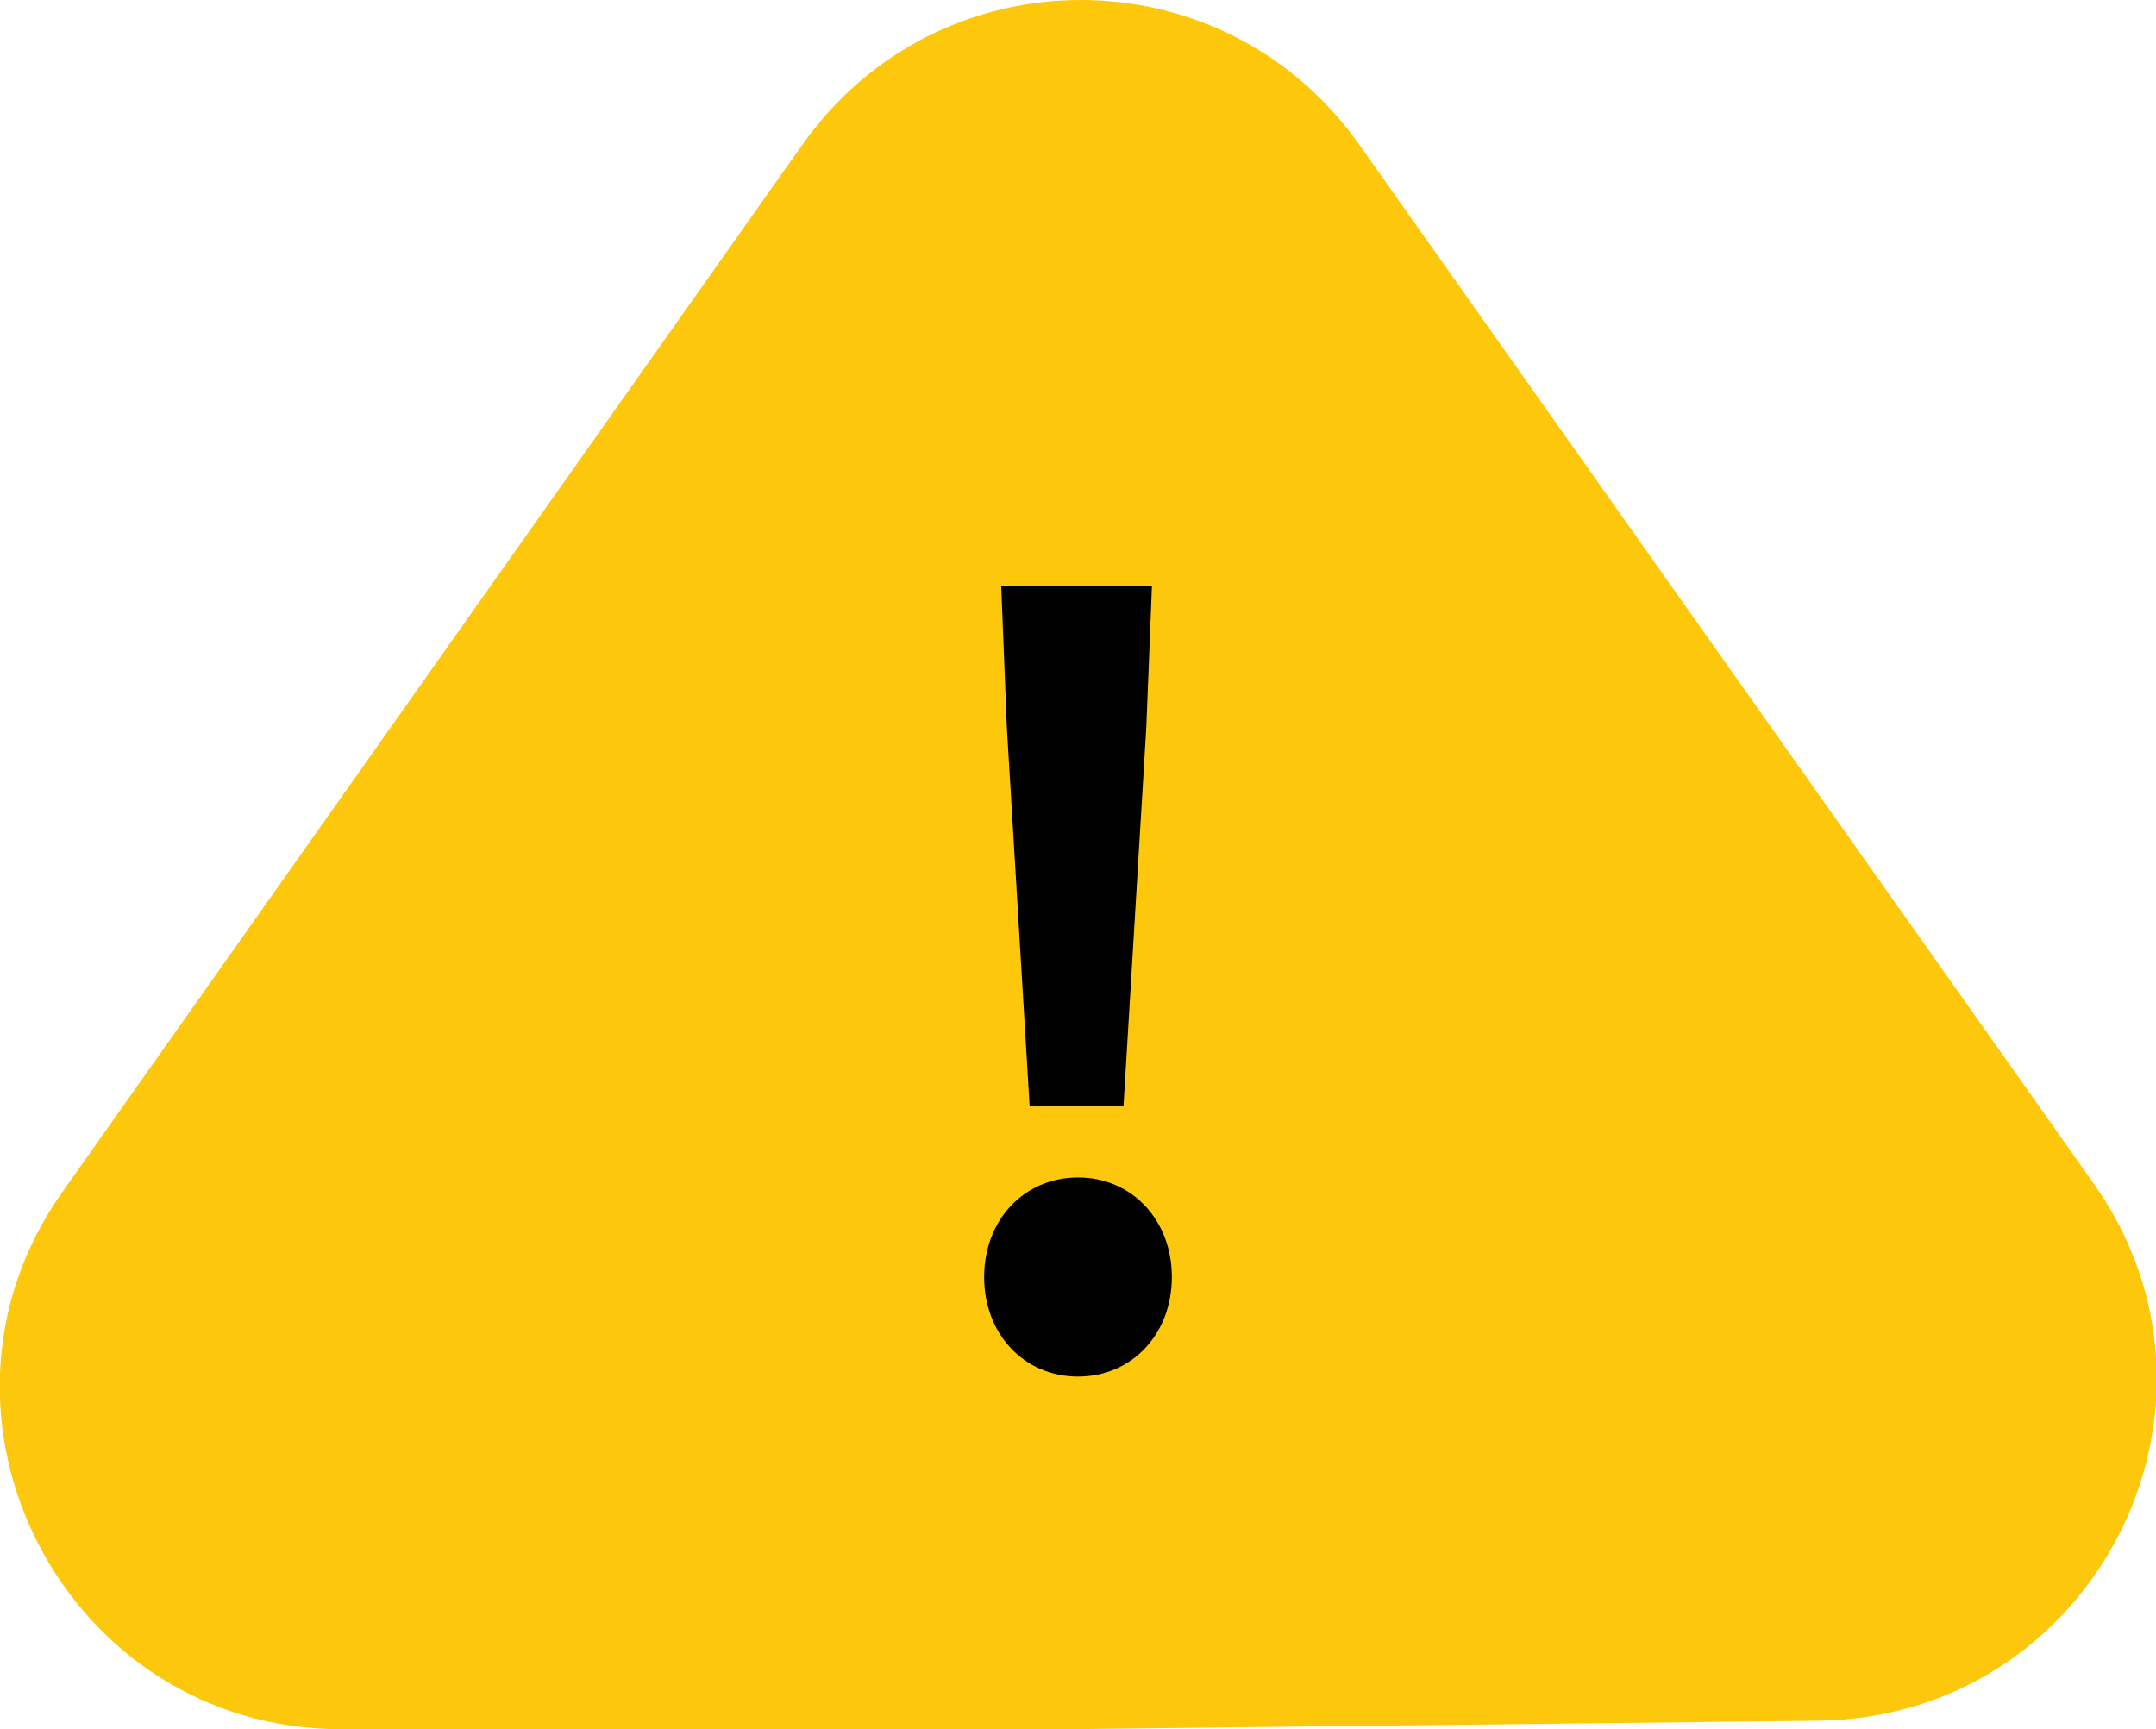
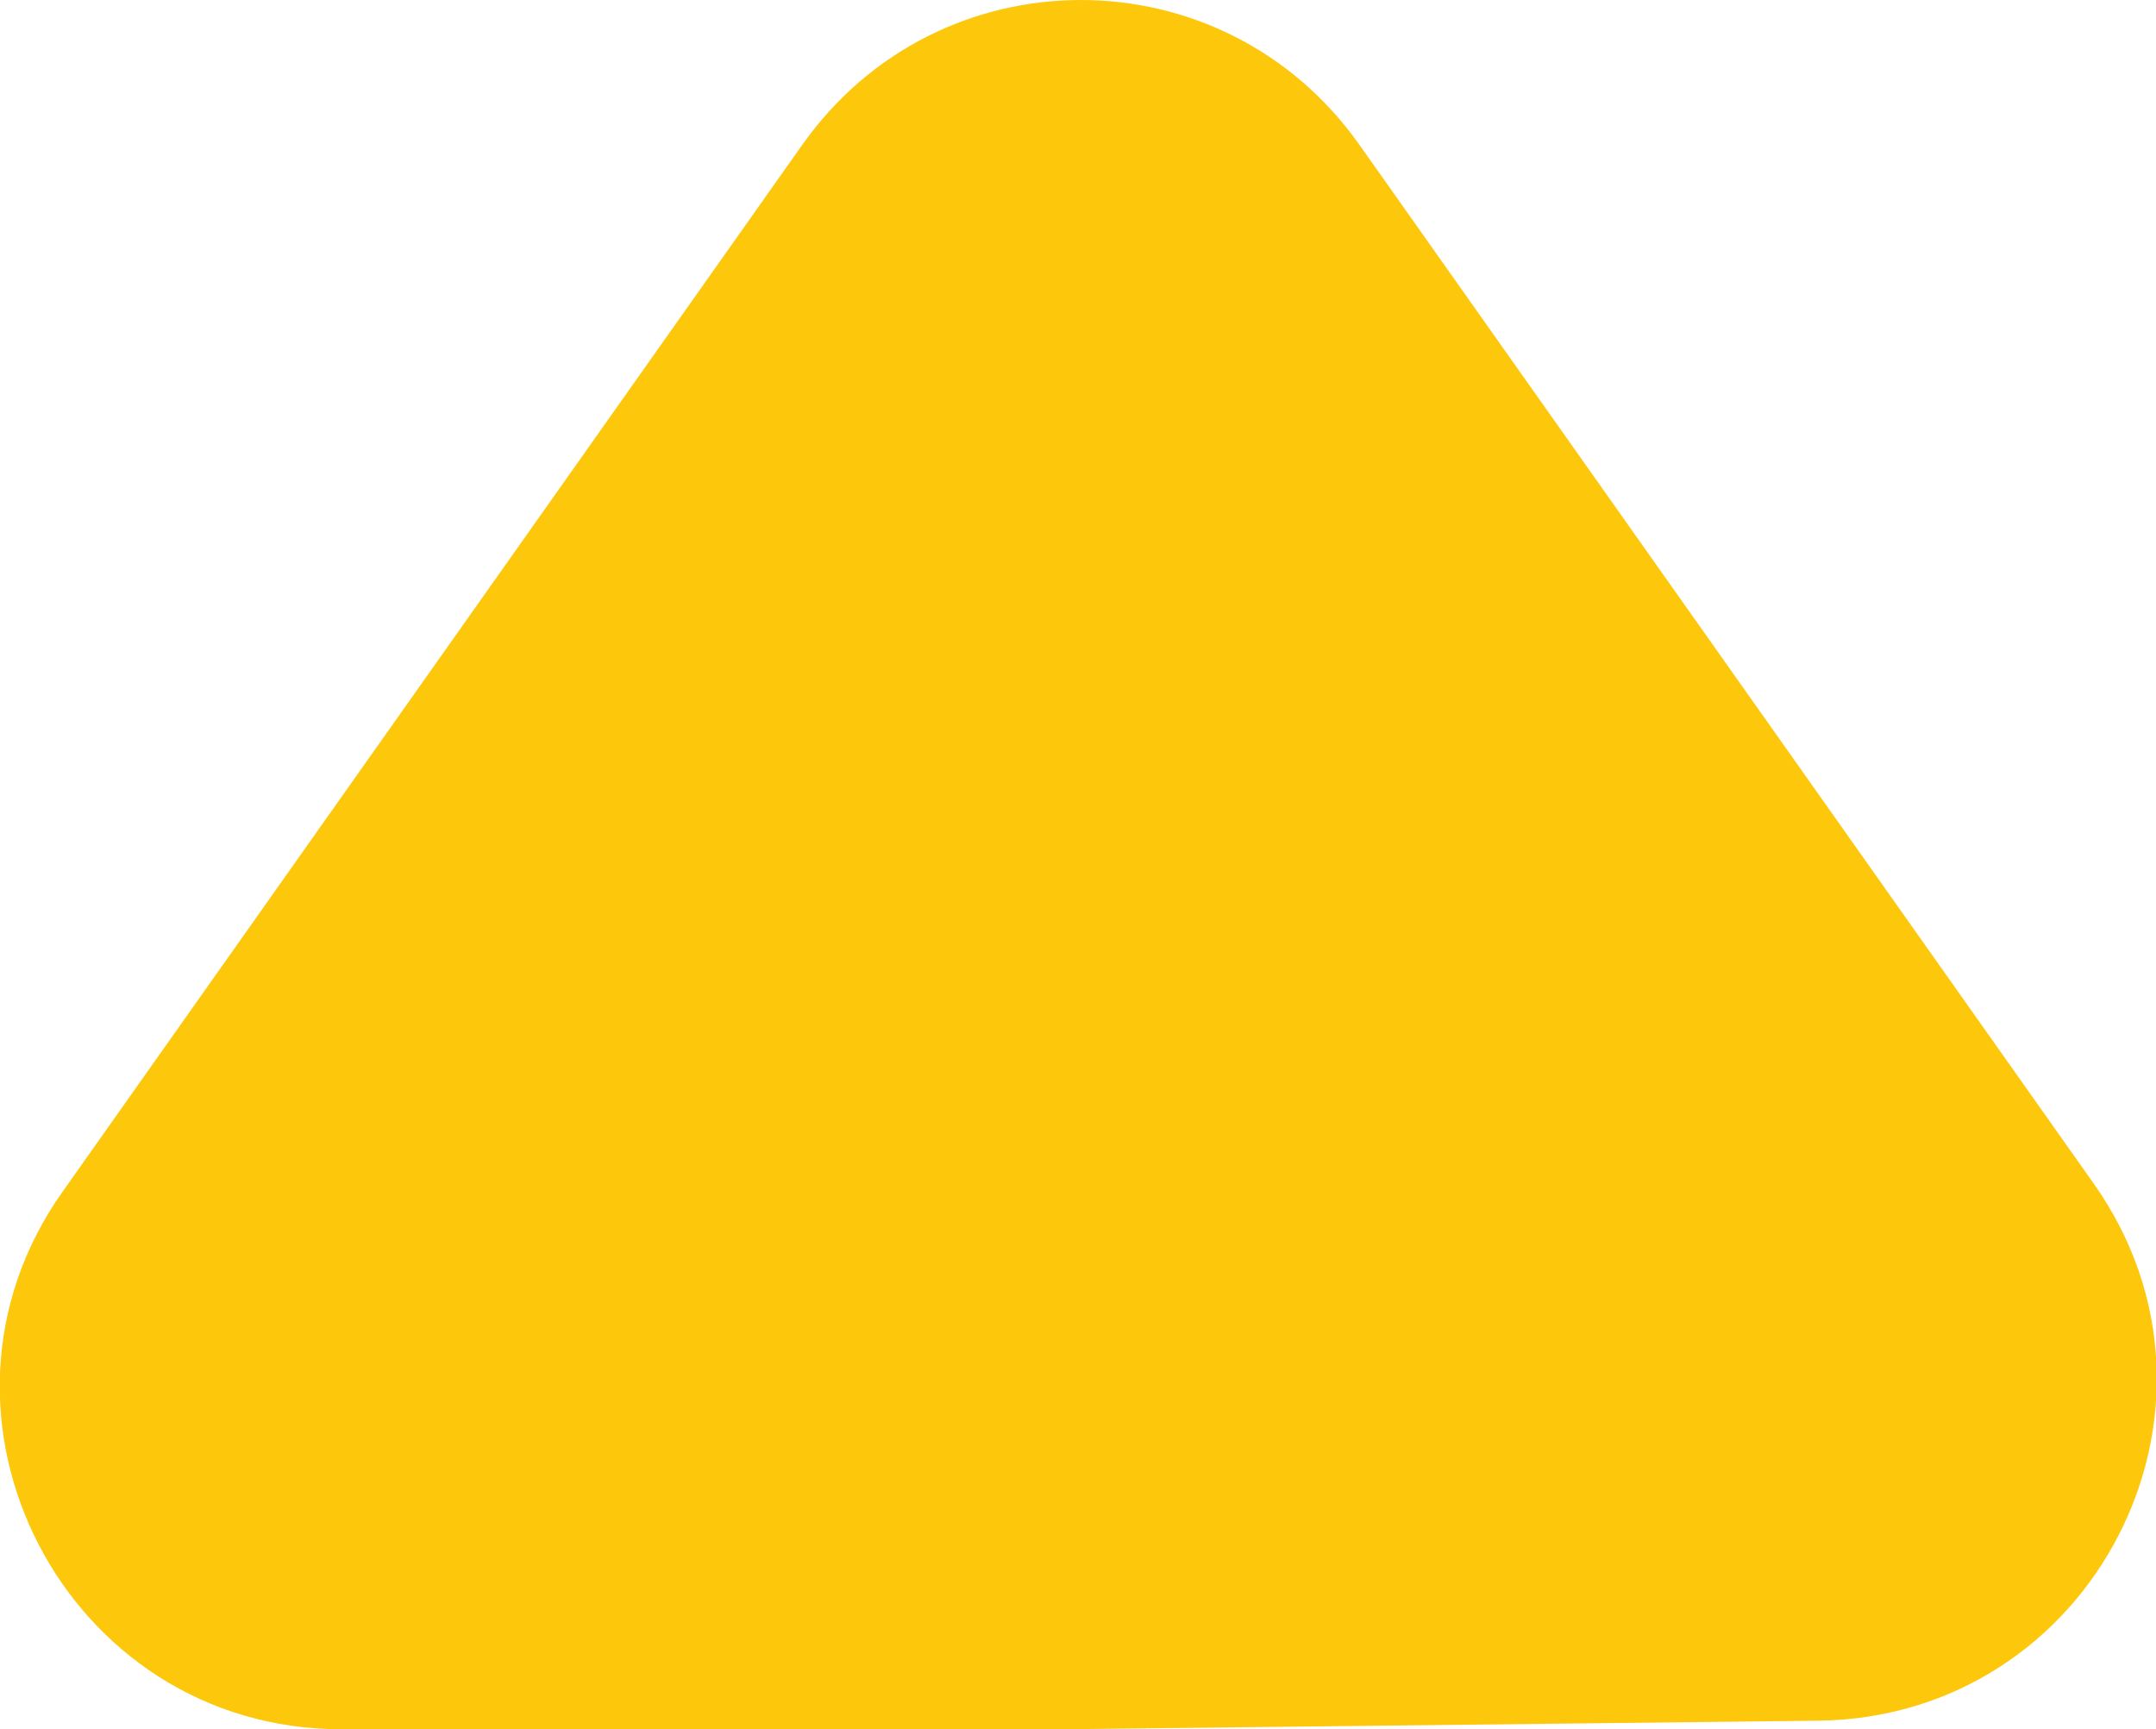
<svg xmlns="http://www.w3.org/2000/svg" version="1.1" id="レイヤー_1" x="0px" y="0px" viewBox="0 0 75.8 60.8" style="enable-background:new 0 0 75.8 60.8;" xml:space="preserve">
  <style type="text/css">
	.st0{fill:#FDC70B;}
</style>
  <path class="st0" d="M73.6,41.6c5.6,7.9,0,18.8-9.7,18.9l-26.4,0.3H12c-9.7,0-15.4-11-9.8-18.9l26-36.8c4.8-6.8,14.8-6.8,19.6,0  L73.6,41.6z" />
-   <path d="M36.2,38.9l-0.8-13.3l-0.2-5h5.3l-0.2,5l-0.8,13.3H36.2z M37.9,48.4c-1.9,0-3.3-1.5-3.3-3.5s1.4-3.5,3.3-3.5  c1.9,0,3.3,1.5,3.3,3.5S39.8,48.4,37.9,48.4z" />
</svg>